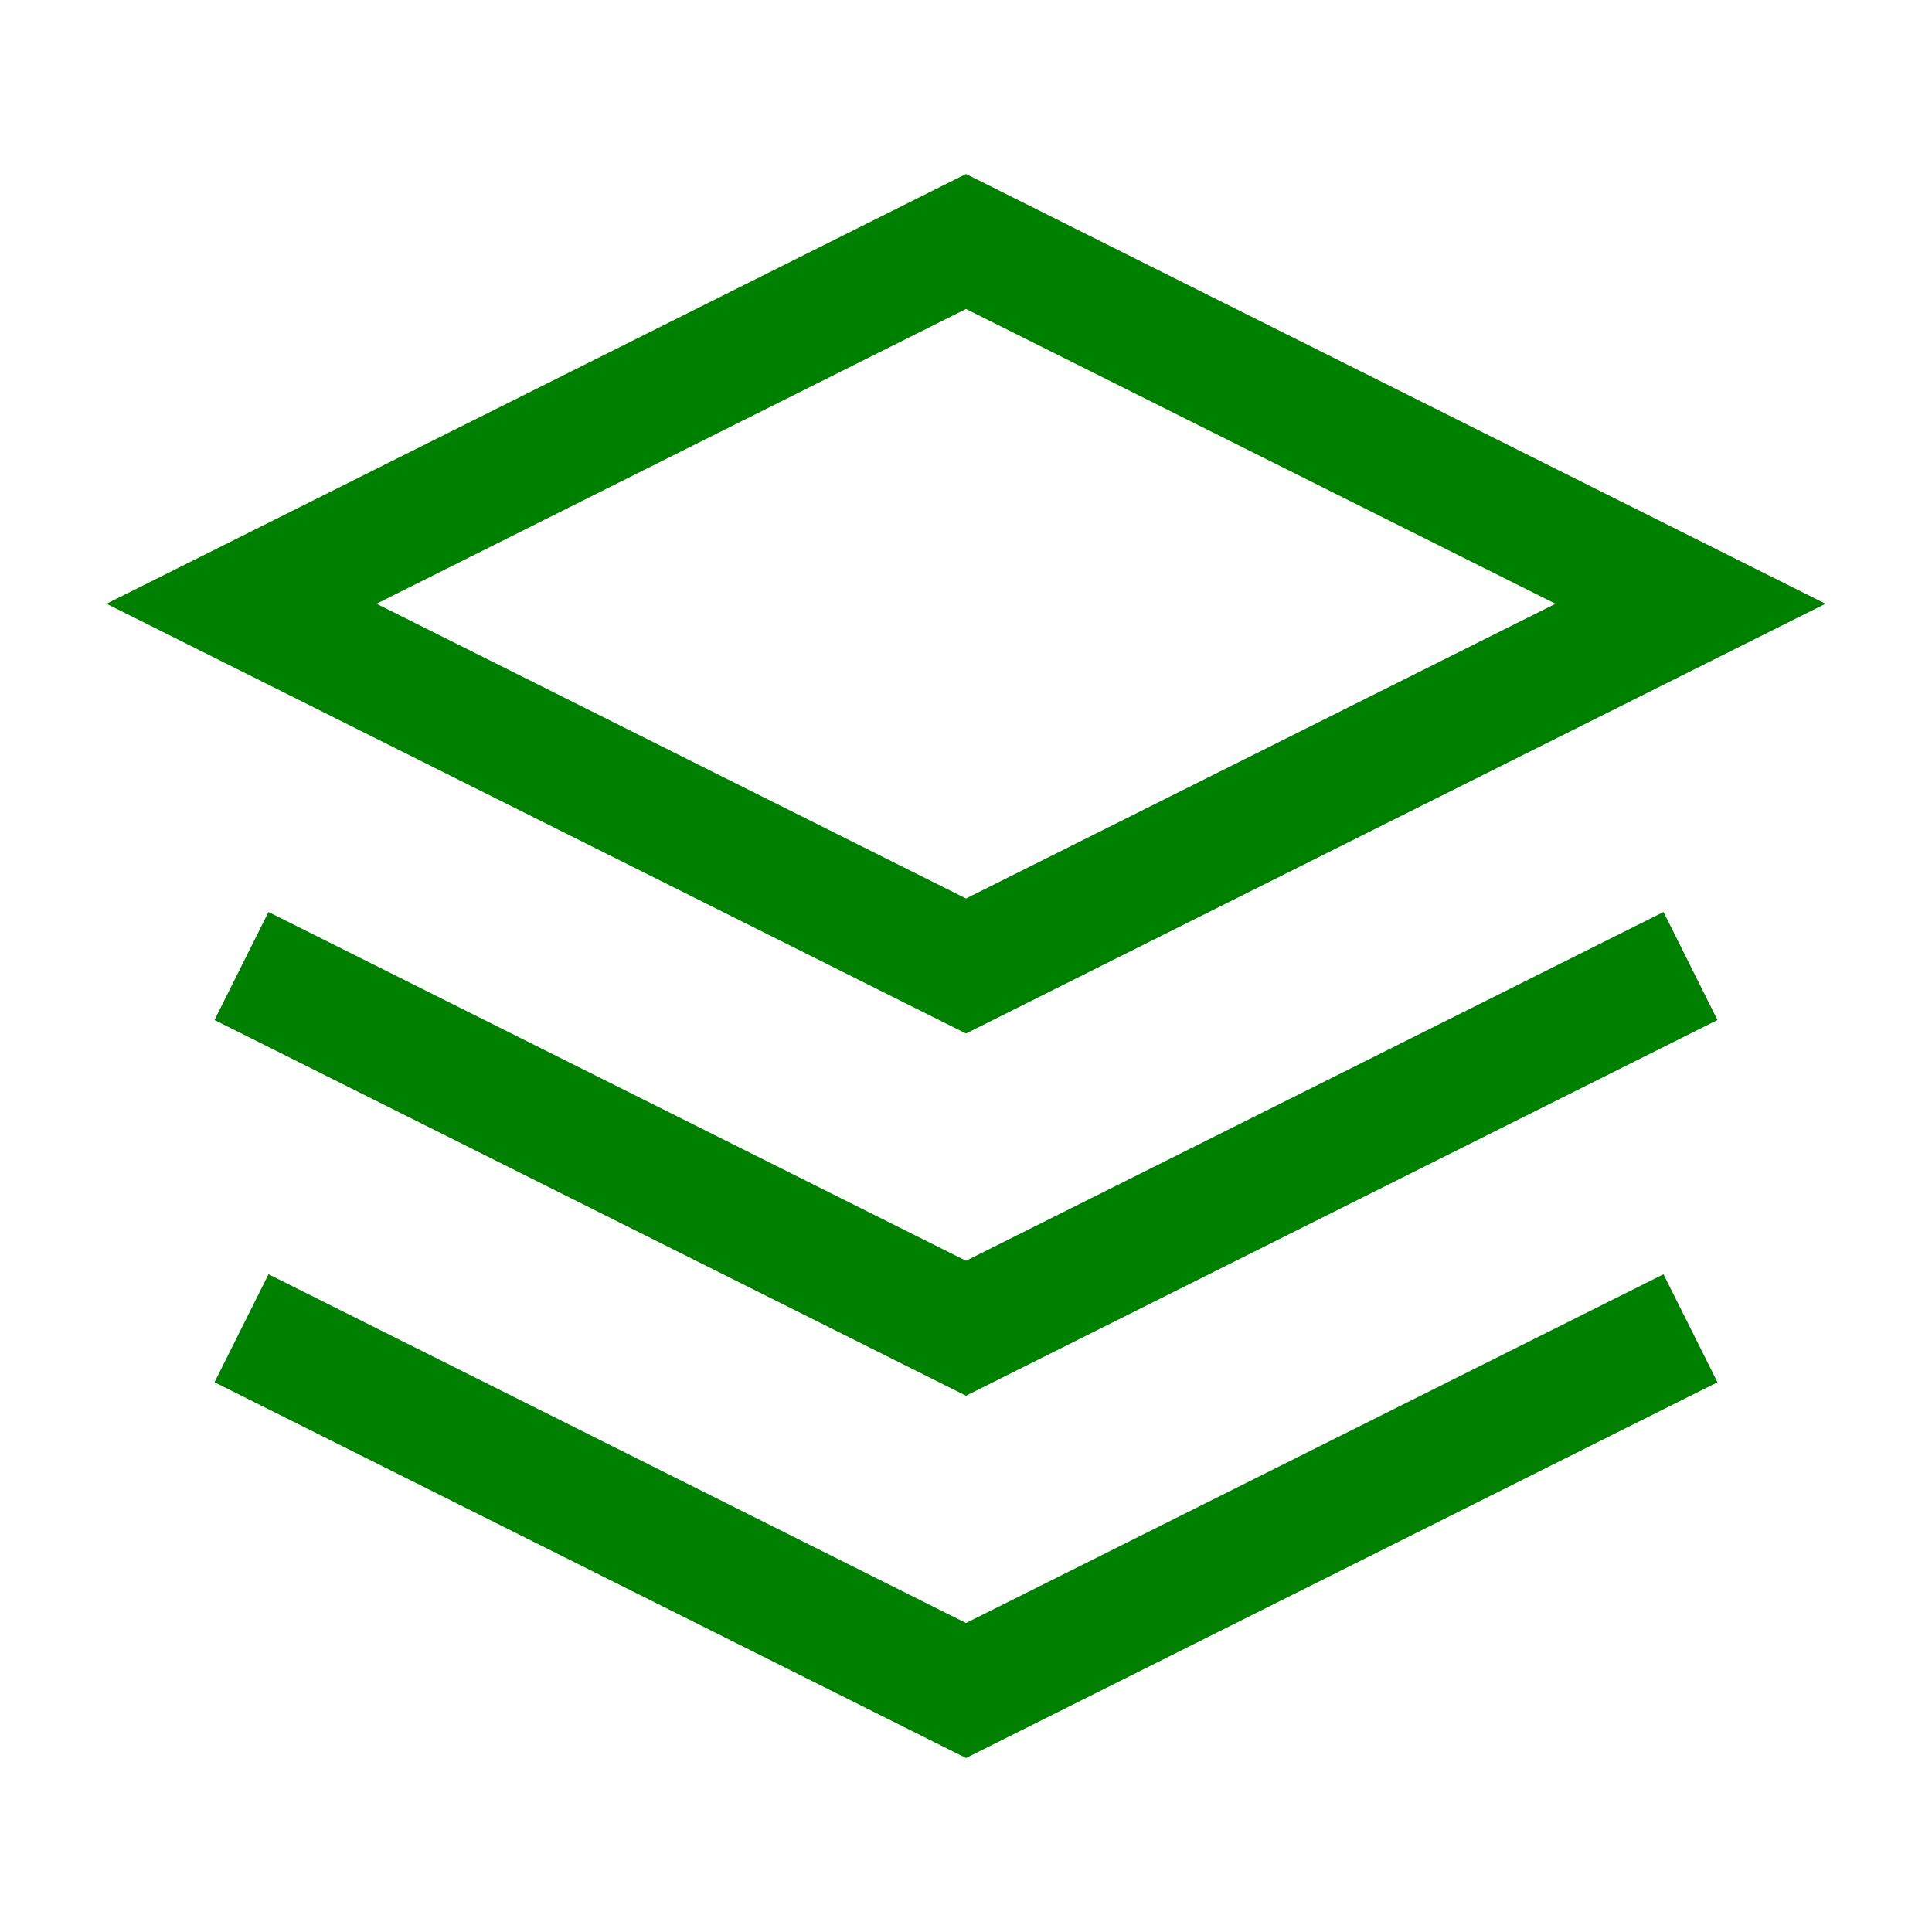
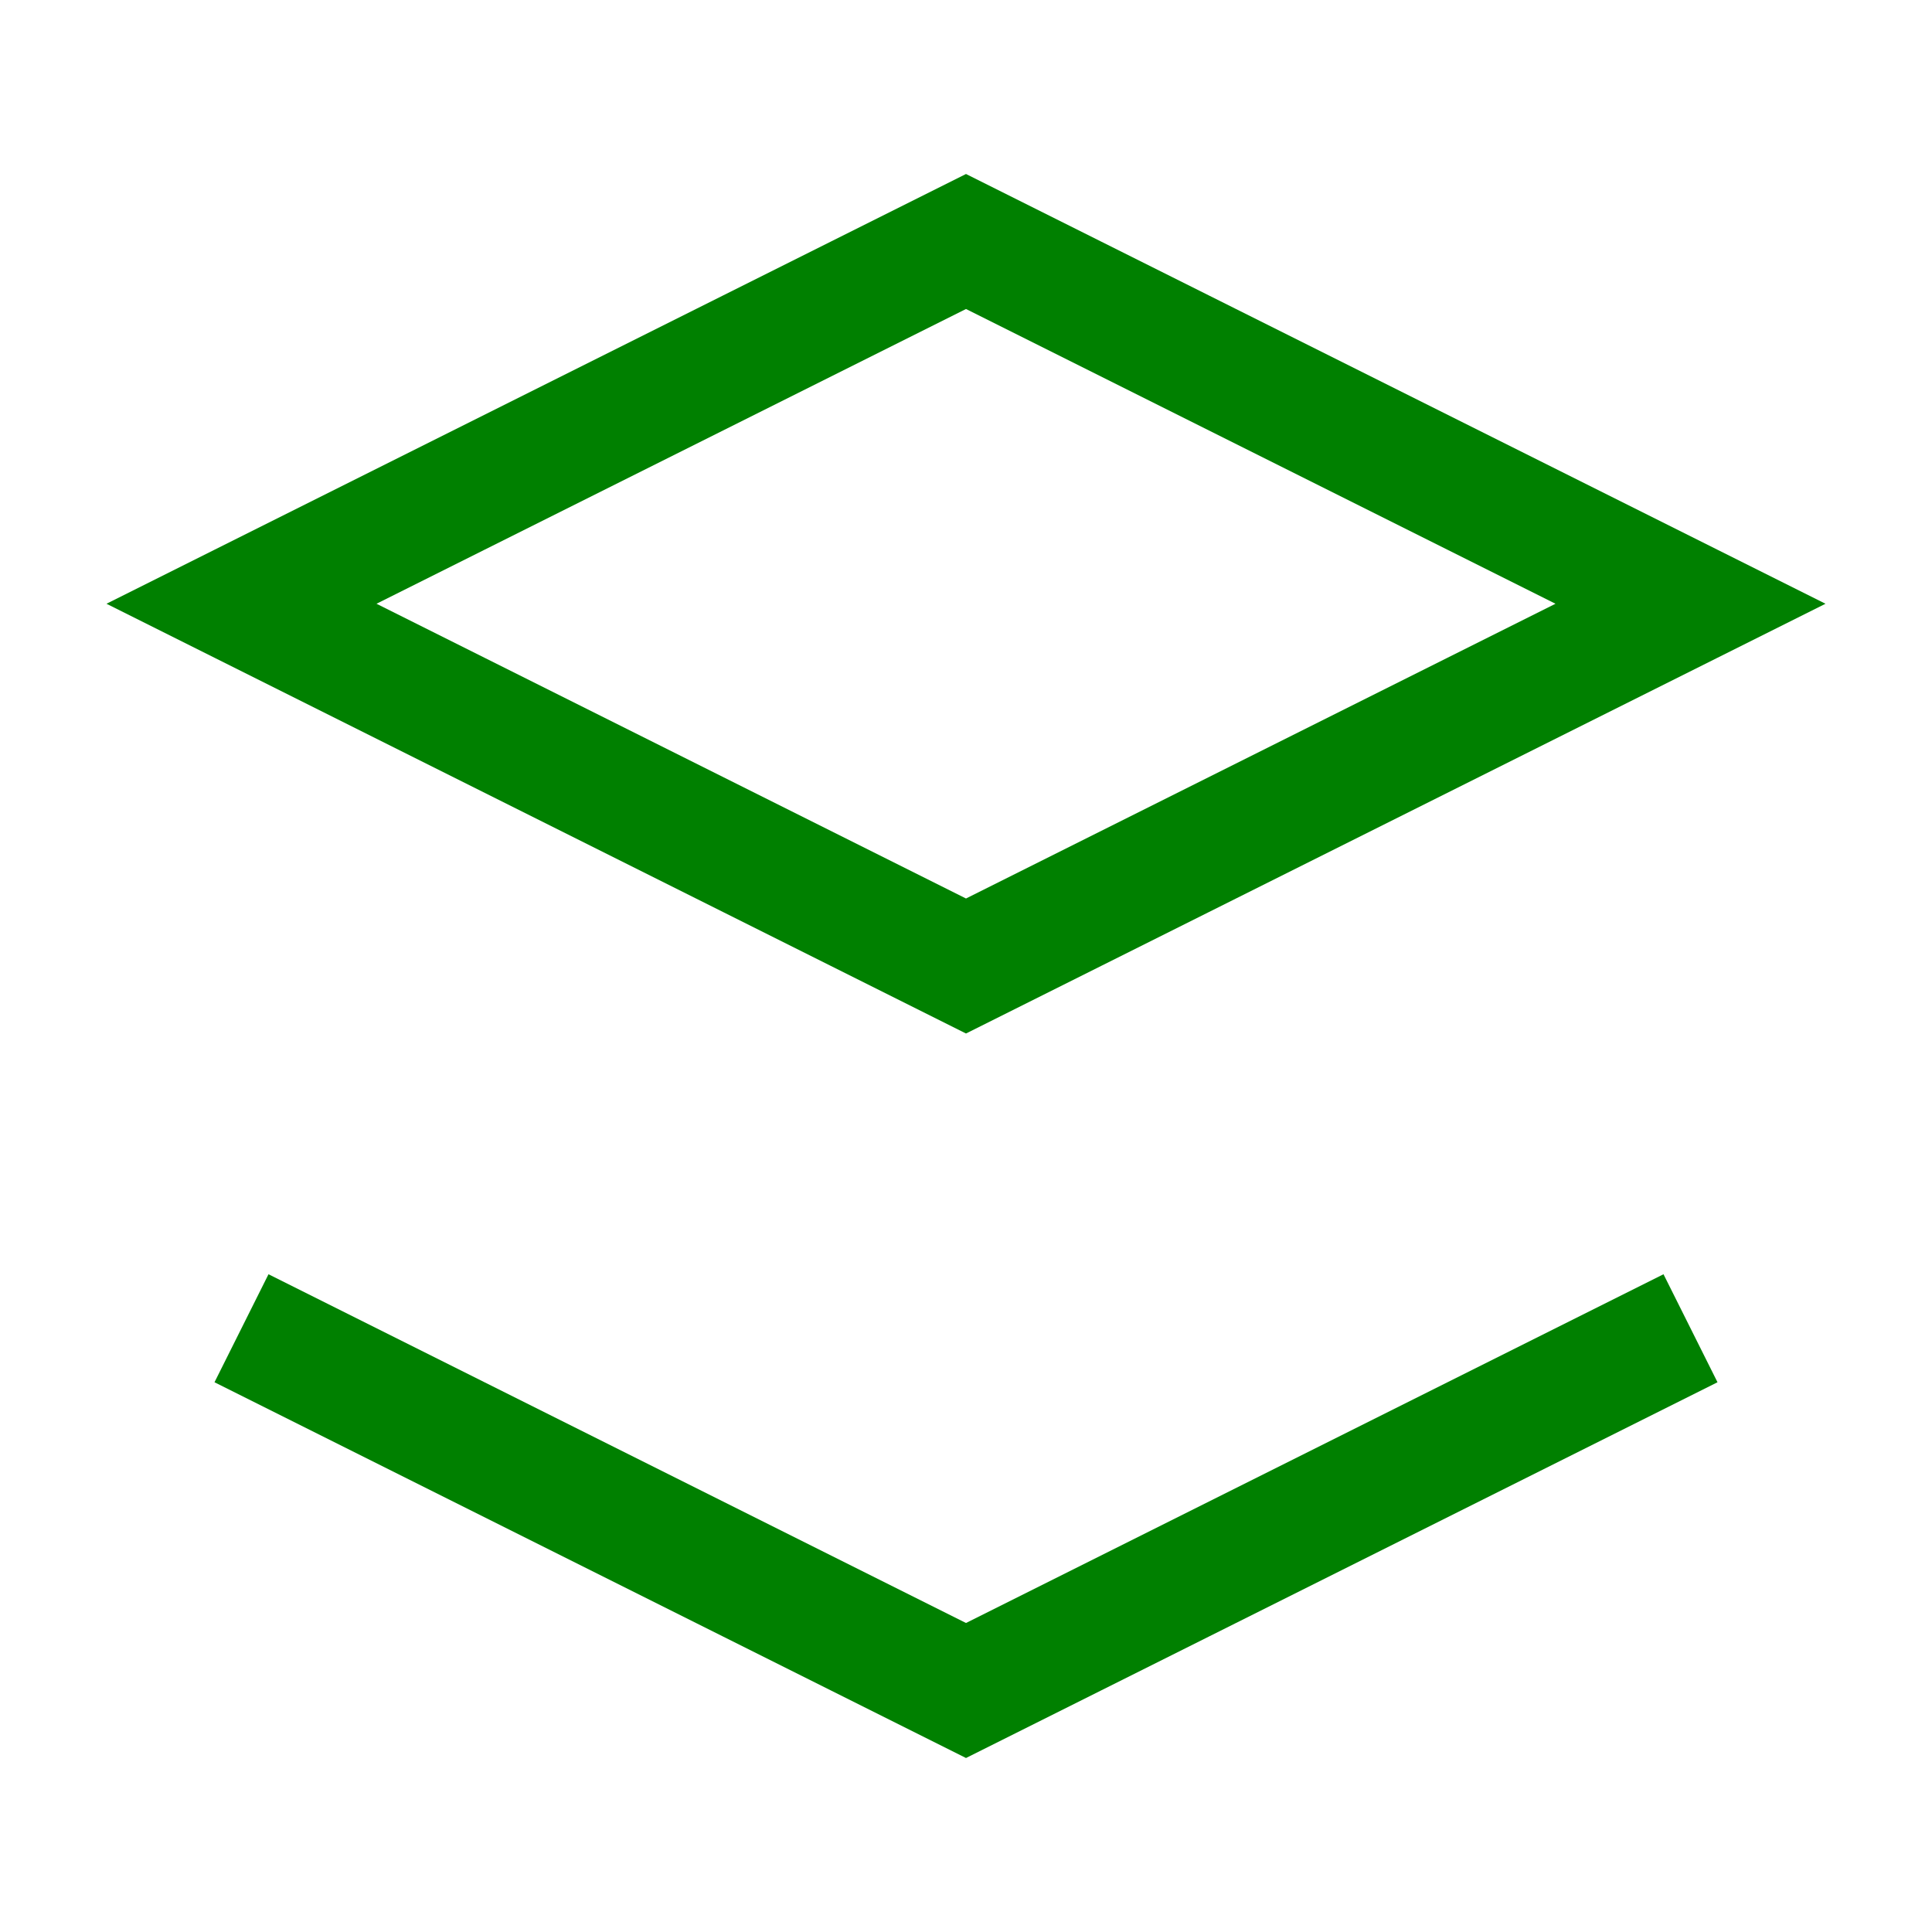
<svg xmlns="http://www.w3.org/2000/svg" viewBox="0 0 32 32" fill="none" stroke="green" stroke-width="2">
  <polygon points="16 4 4 10 16 16 28 10 16 4" />
  <polyline points="4 22 16 28 28 22" />
-   <polyline points="4 16 16 22 28 16" />
</svg>